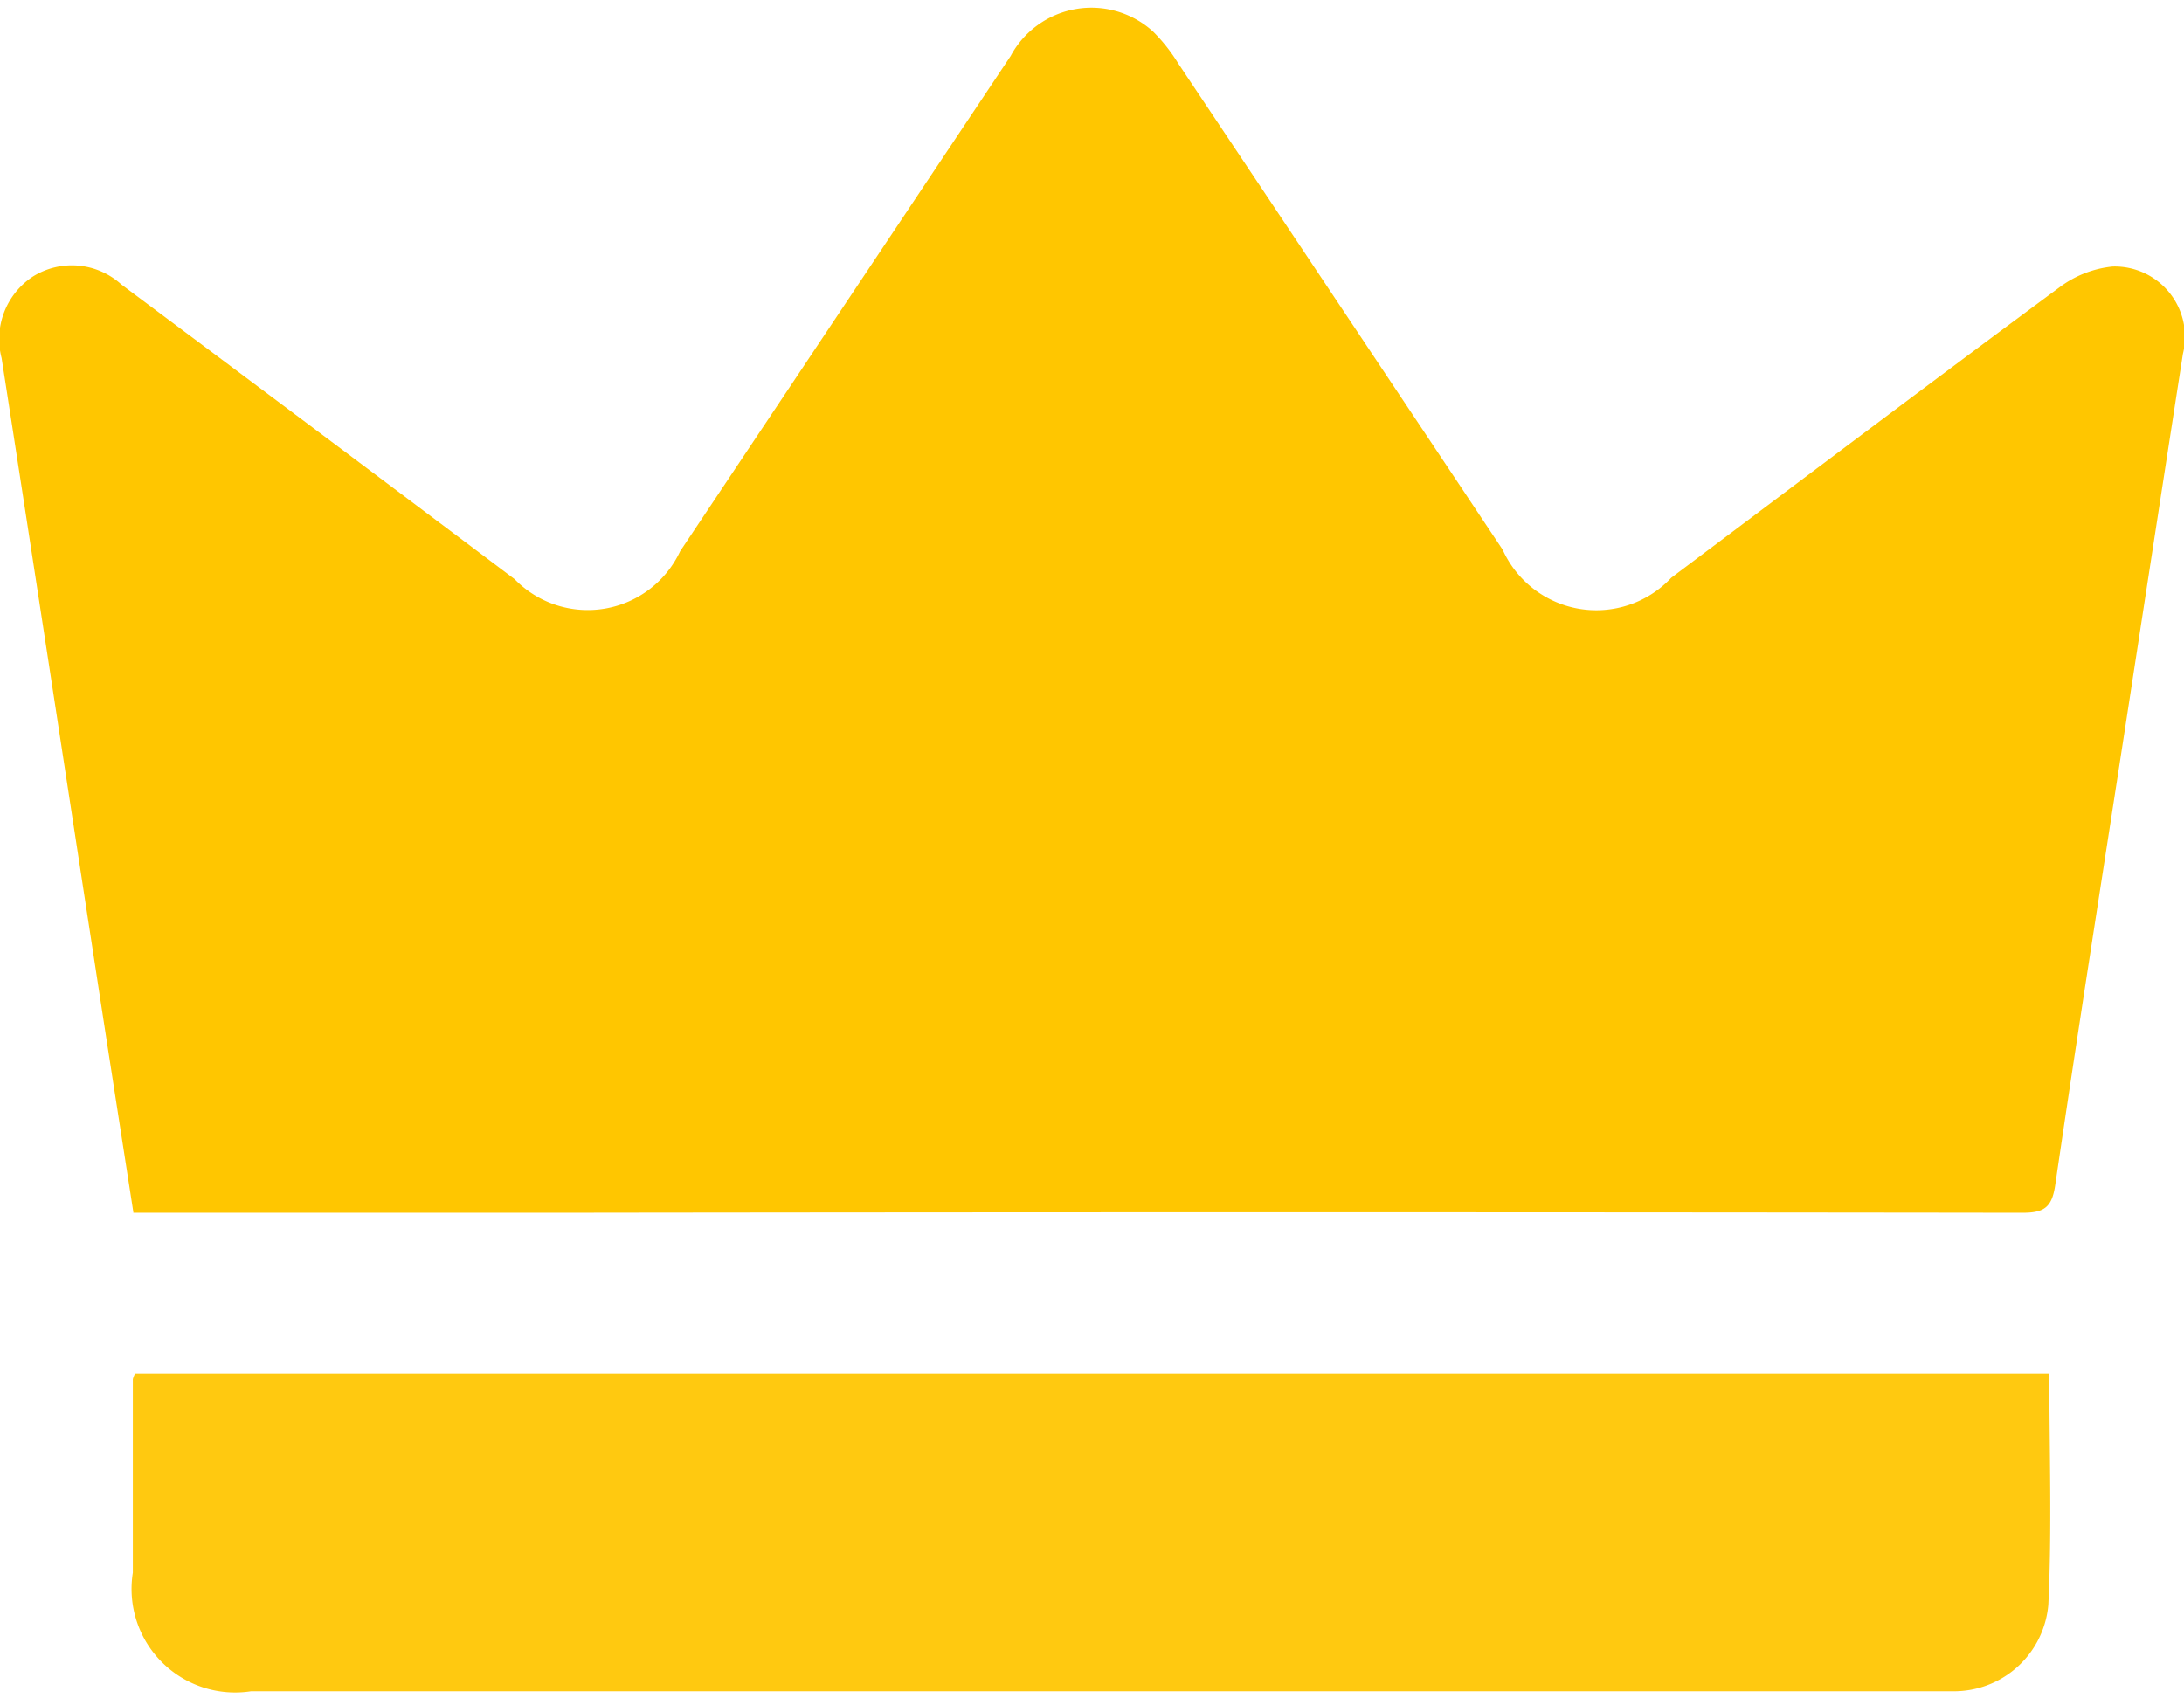
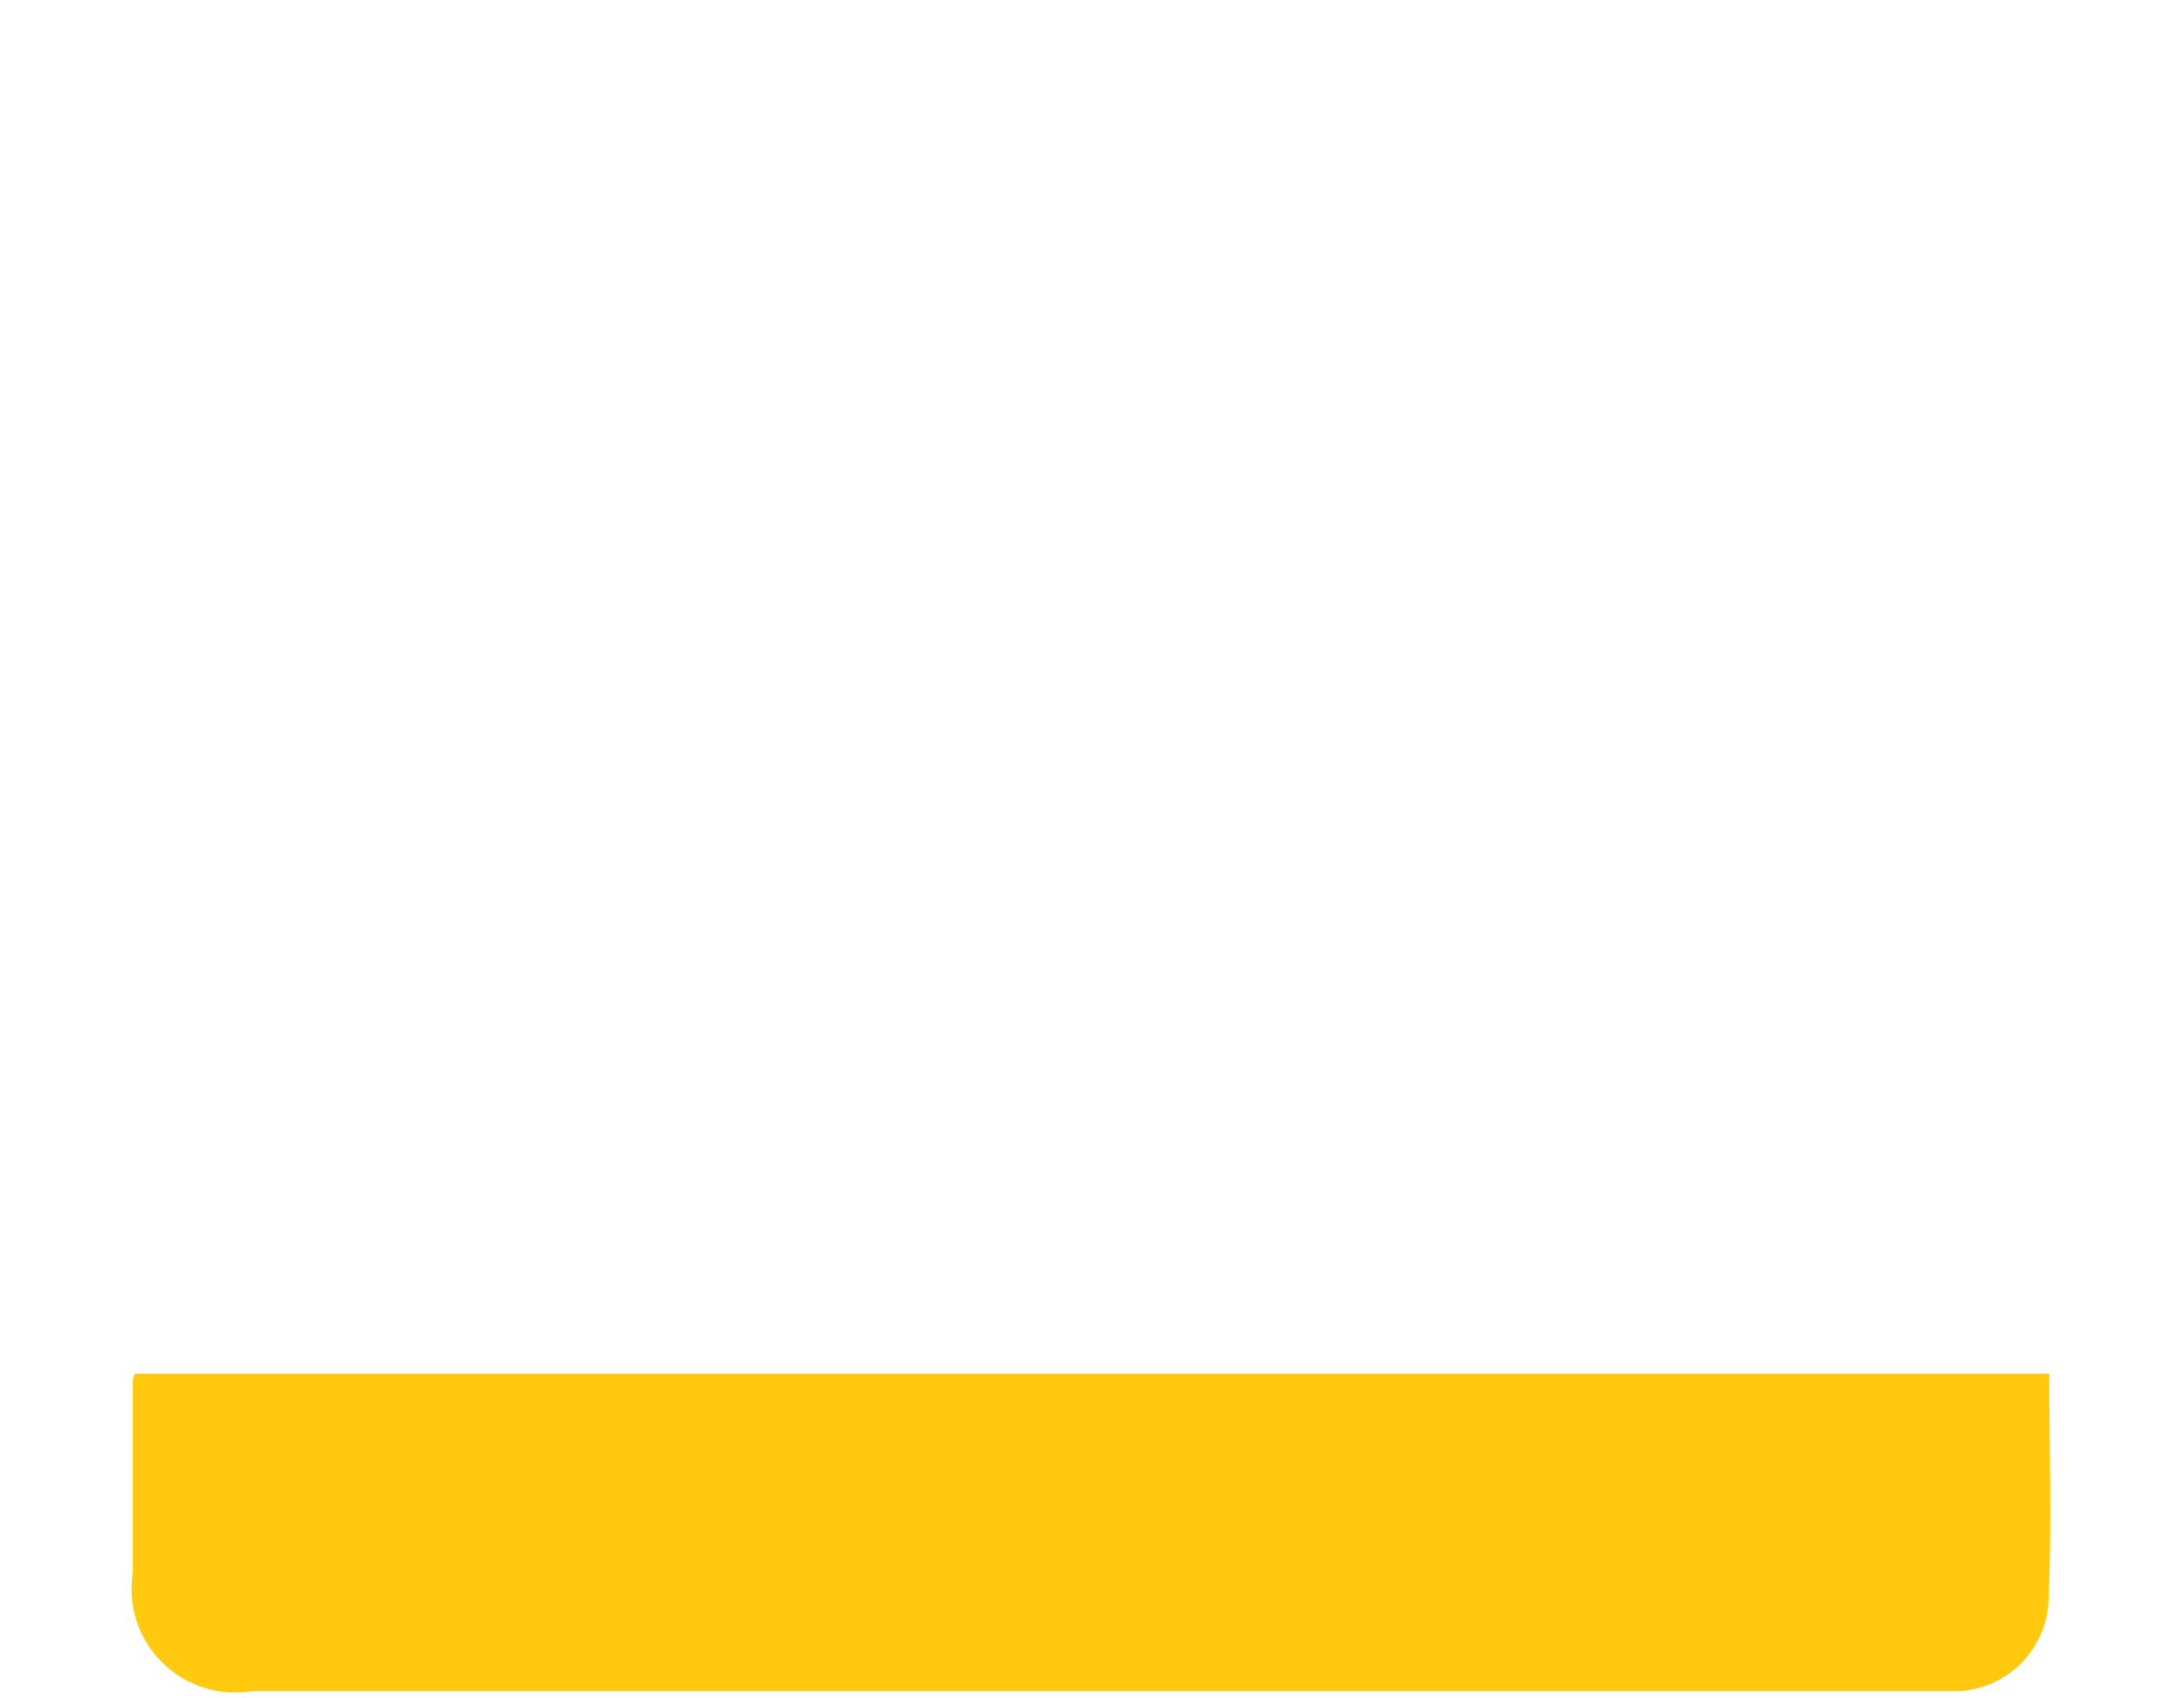
<svg xmlns="http://www.w3.org/2000/svg" width="18" height="14" class="inline-flex" viewBox="0 0 17.822 13.747">
-   <path d="M1.088,9.835c-.106-.682-.209-1.341-.31-2C.523,6.178.271,4.521.013,2.865A.611.611,0,0,1,.268,2.2a.6.6,0,0,1,.723.065Q2.6,3.466,4.2,4.67a.832.832,0,0,0,1.35-.228Q6.9,2.419,8.247.4A.748.748,0,0,1,9.409.2a1.4,1.4,0,0,1,.206.261q1.325,1.983,2.647,3.968a.838.838,0,0,0,1.376.229c1.054-.791,2.106-1.585,3.166-2.369a.869.869,0,0,1,.435-.171.574.574,0,0,1,.574.713q-.236,1.522-.47,3.044c-.192,1.247-.389,2.493-.572,3.741-.027.181-.09.225-.267.225q-5.989-.008-11.979,0H1.088Z" transform="translate(0 0)" fill="#ffc600" />
  <path d="M37.486,224.736c0,.638.022,1.263-.008,1.885a.773.773,0,0,1-.778.707c-.056,0-.111,0-.167,0H22.811a.845.845,0,0,1-.964-.968q0-.789,0-1.578a.184.184,0,0,1,.018-.046Z" transform="translate(-20.763 -213.582)" fill="#ffc910" />
</svg>